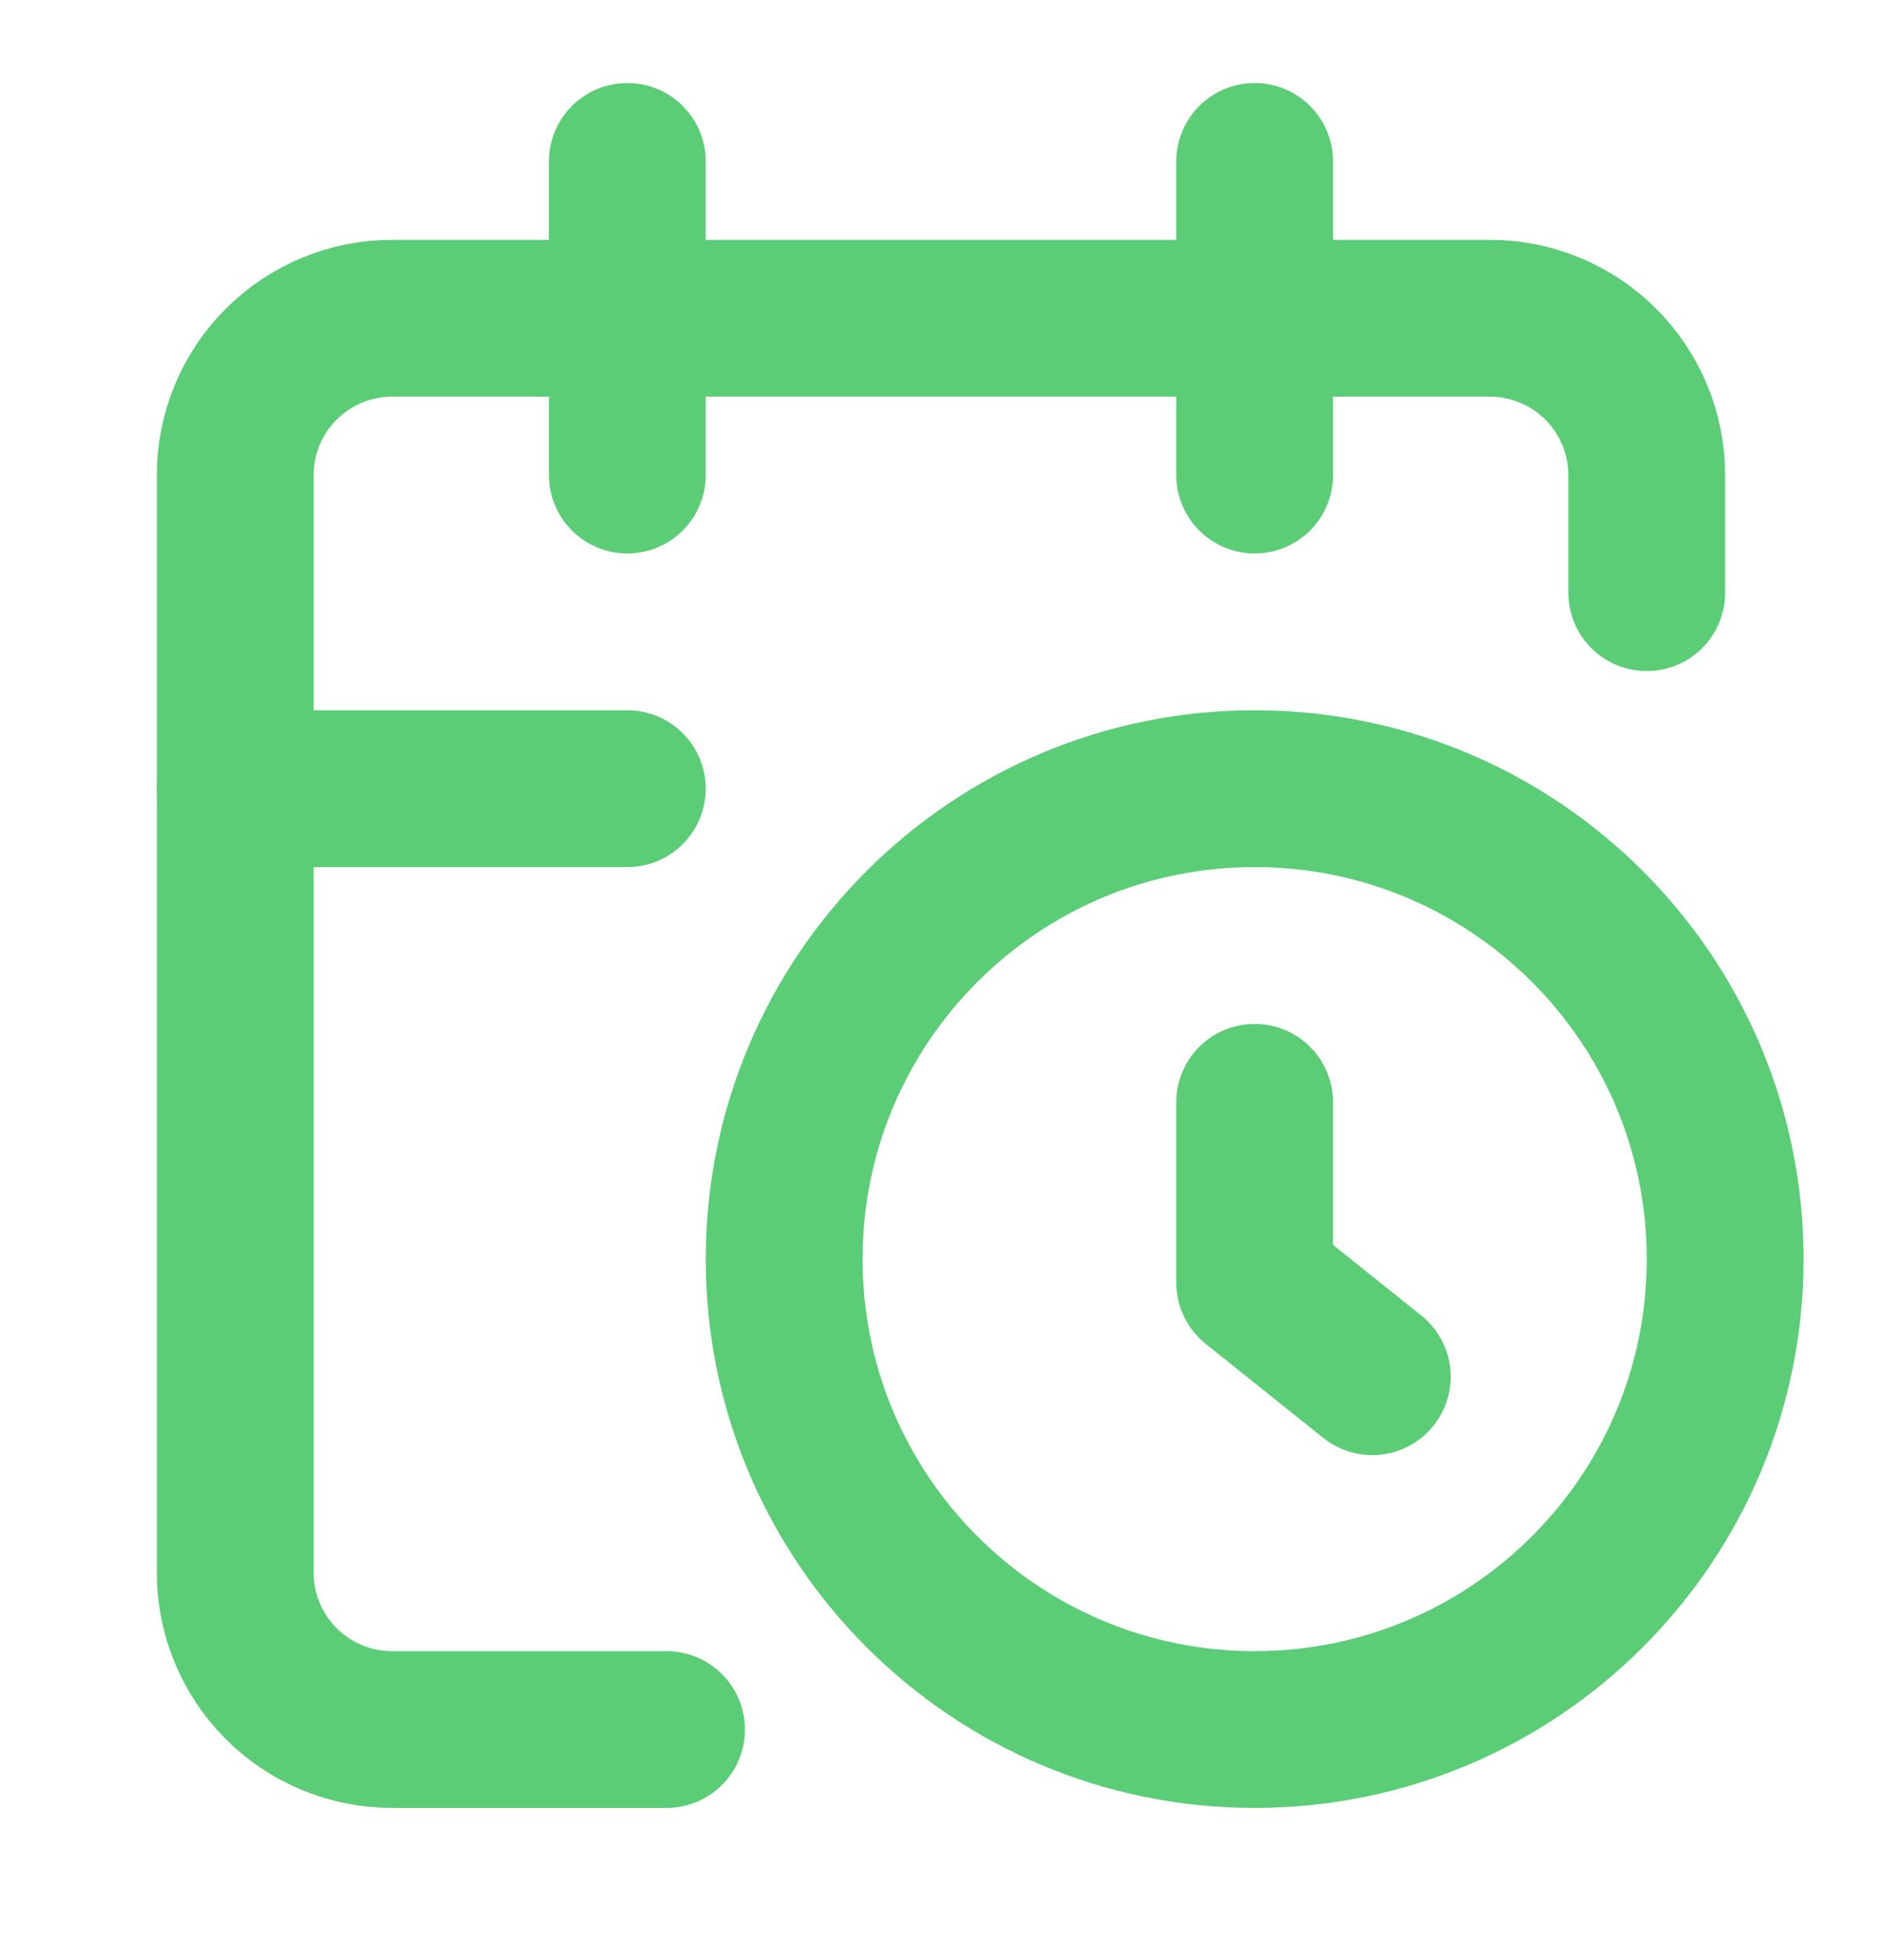
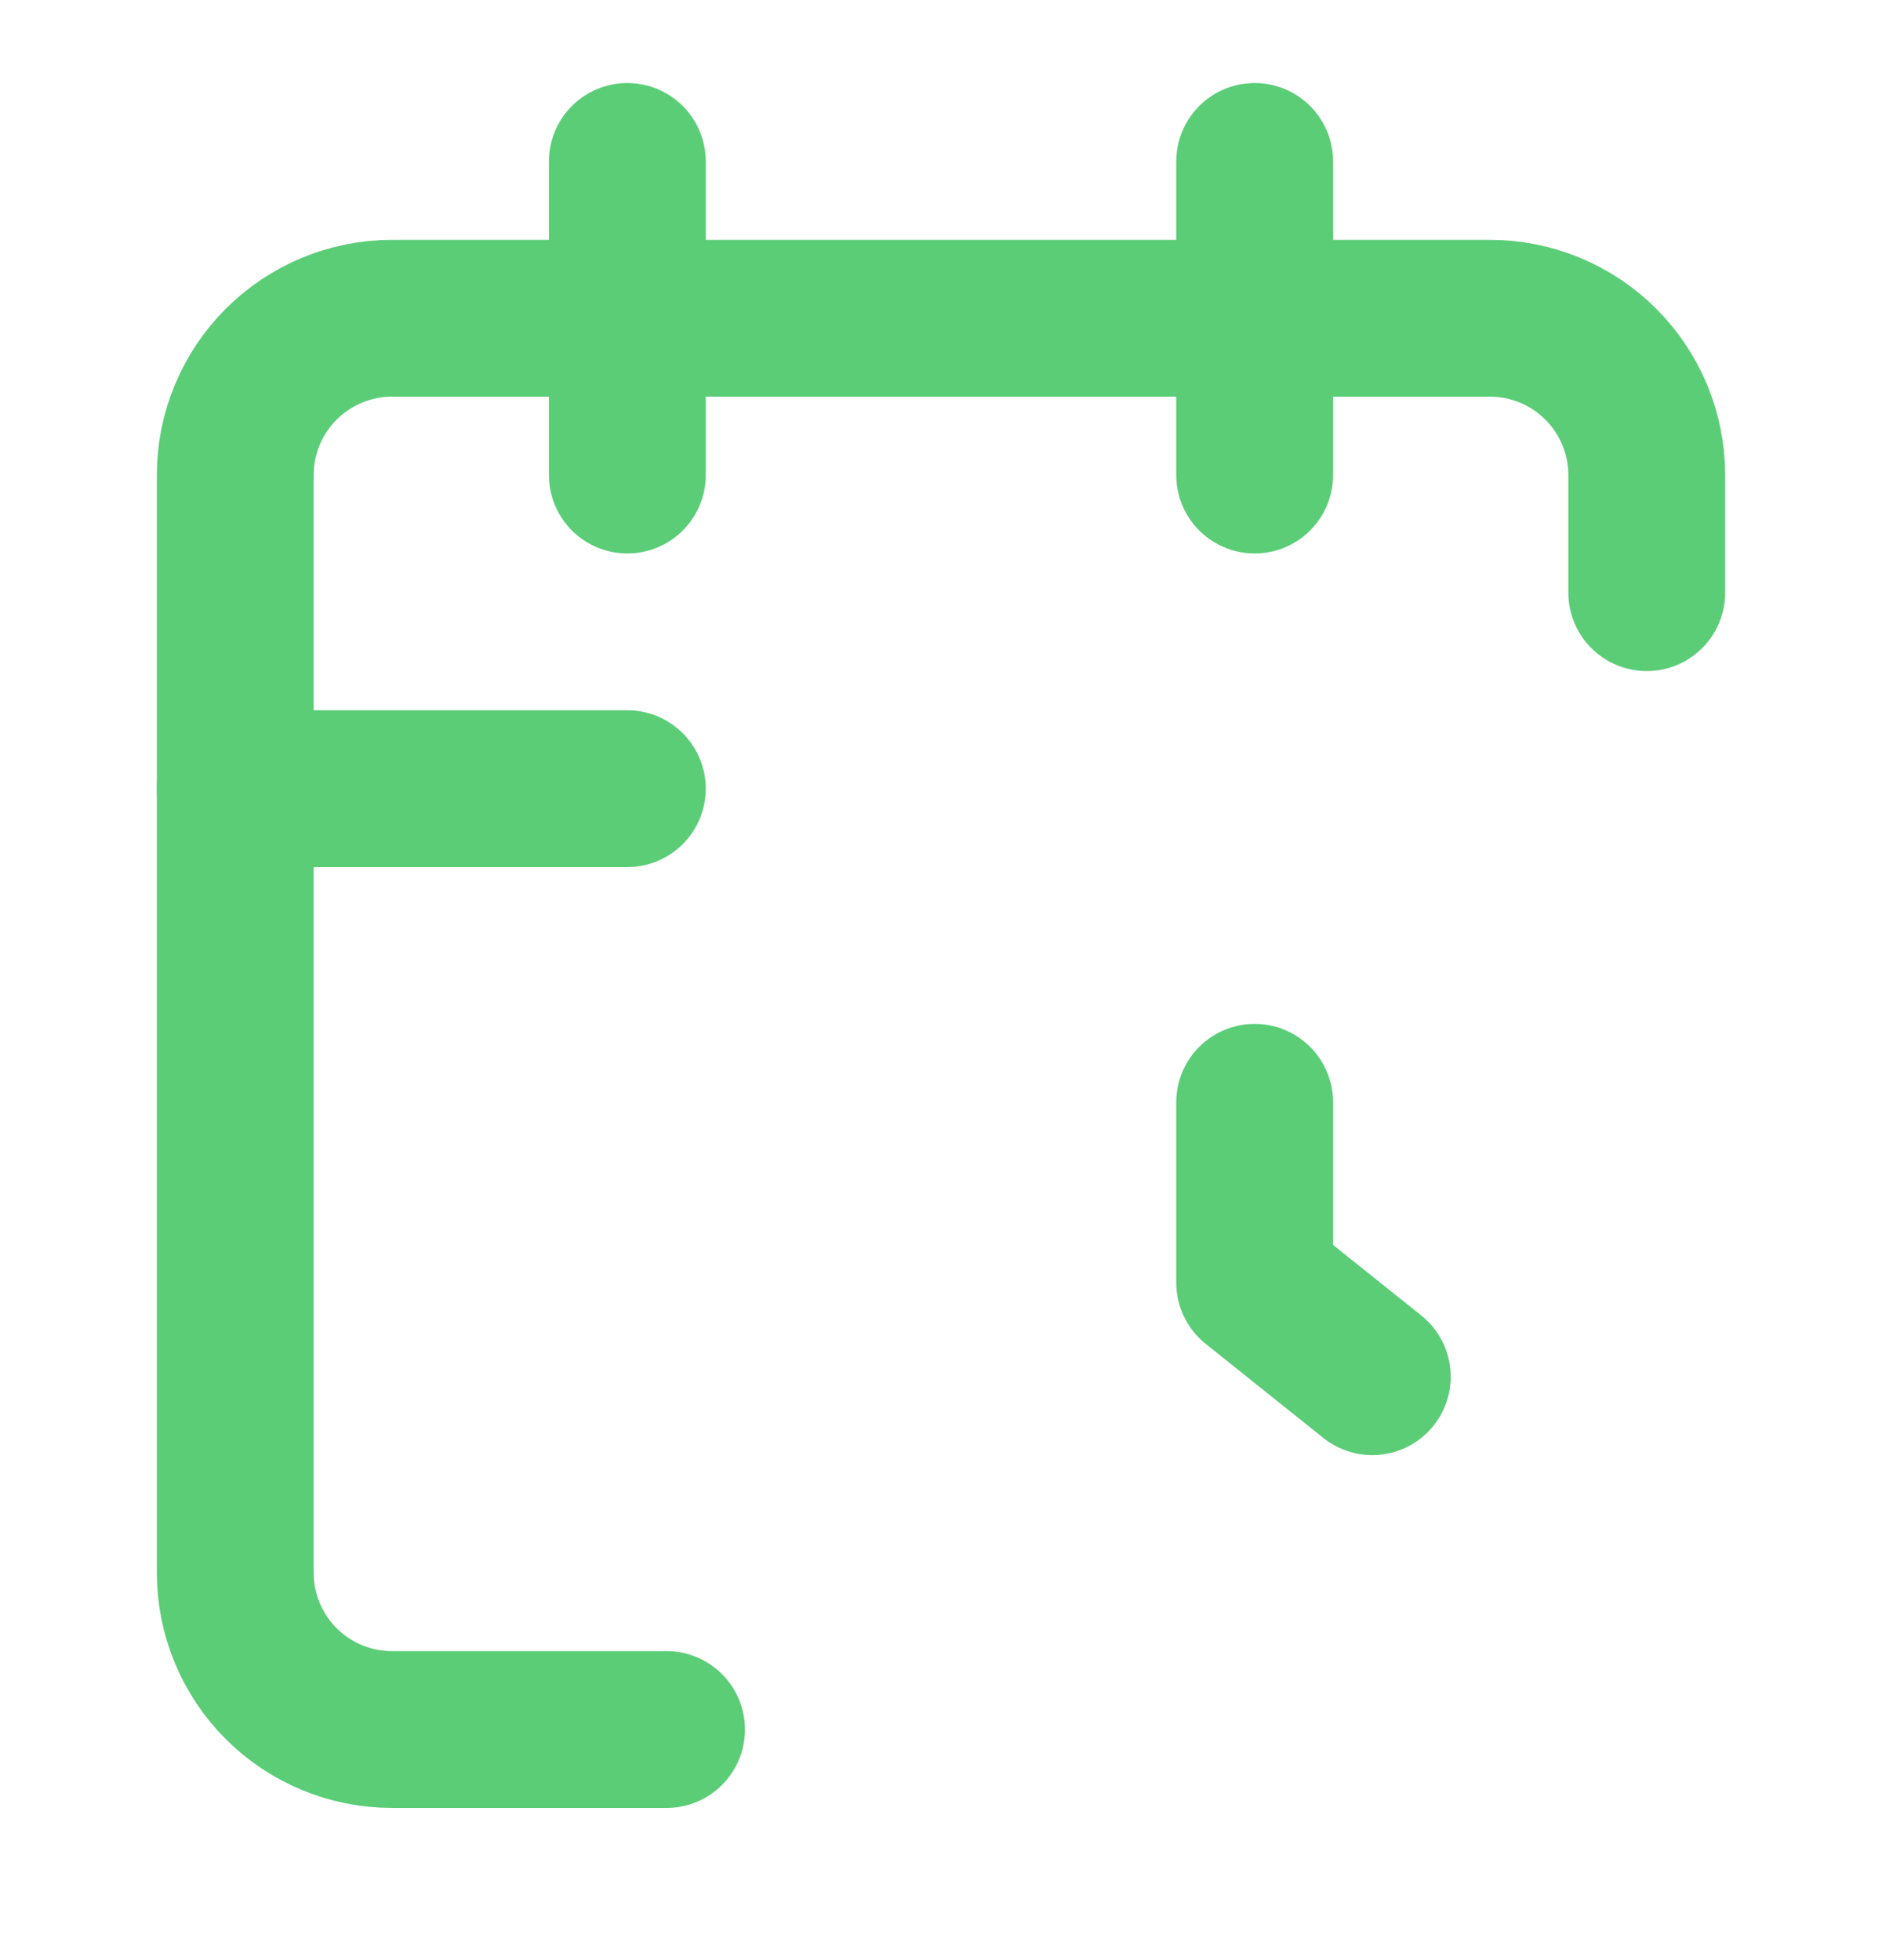
<svg xmlns="http://www.w3.org/2000/svg" width="24" height="25" viewBox="0 0 24 25" fill="none">
  <path d="M21 7.559V6.059C21 5.529 20.789 5.02 20.414 4.645C20.039 4.27 19.53 4.059 19 4.059H5C4.47 4.059 3.961 4.27 3.586 4.645C3.211 5.02 3 5.529 3 6.059V20.059C3 20.59 3.211 21.099 3.586 21.474C3.961 21.849 4.47 22.059 5 22.059H8.5" stroke="#5BCD77" stroke-width="2" stroke-linecap="round" stroke-linejoin="round" />
  <path d="M16 2.059V6.059" stroke="#5BCD77" stroke-width="2" stroke-linecap="round" stroke-linejoin="round" />
  <path d="M8 2.059V6.059" stroke="#5BCD77" stroke-width="2" stroke-linecap="round" stroke-linejoin="round" />
  <path d="M3 10.059H8" stroke="#5BCD77" stroke-width="2" stroke-linecap="round" stroke-linejoin="round" />
  <path d="M17.5 17.559L16 16.359V14.059" stroke="#5BCD77" stroke-width="2" stroke-linecap="round" stroke-linejoin="round" />
-   <path d="M16 22.059C19.314 22.059 22 19.373 22 16.059C22 12.746 19.314 10.059 16 10.059C12.686 10.059 10 12.746 10 16.059C10 19.373 12.686 22.059 16 22.059Z" stroke="#5BCD77" stroke-width="2" stroke-linecap="round" stroke-linejoin="round" />
</svg>